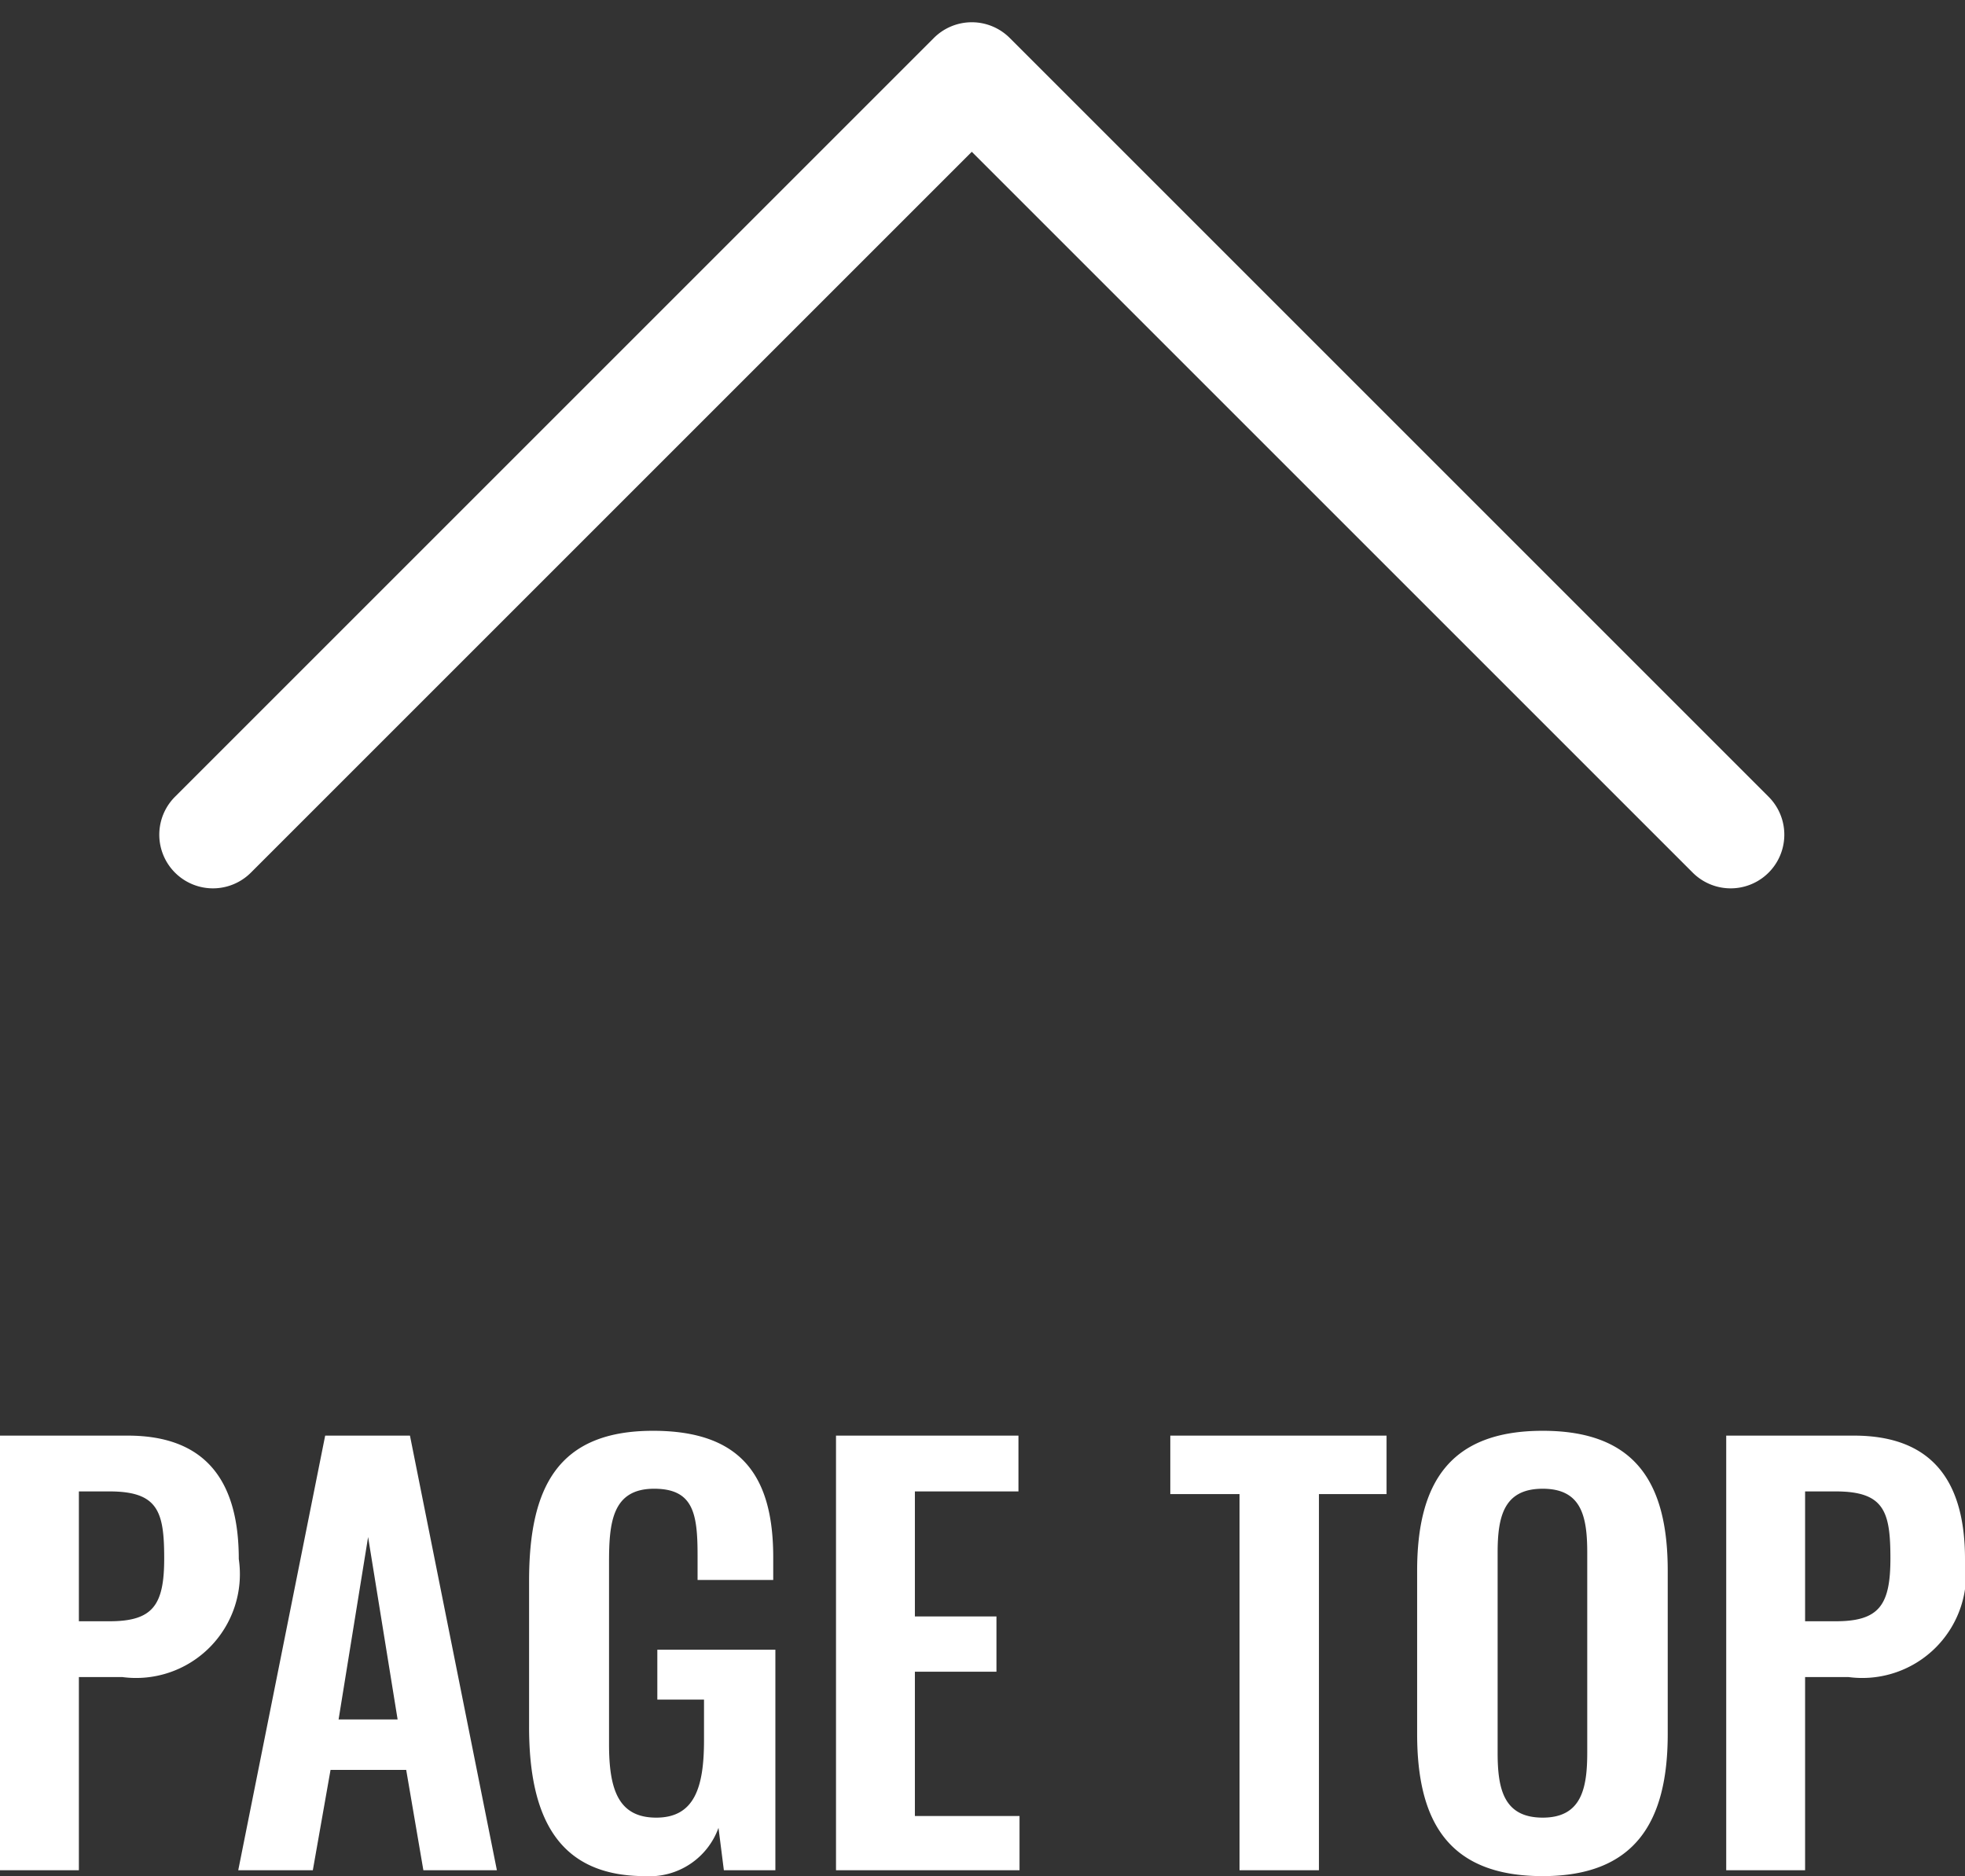
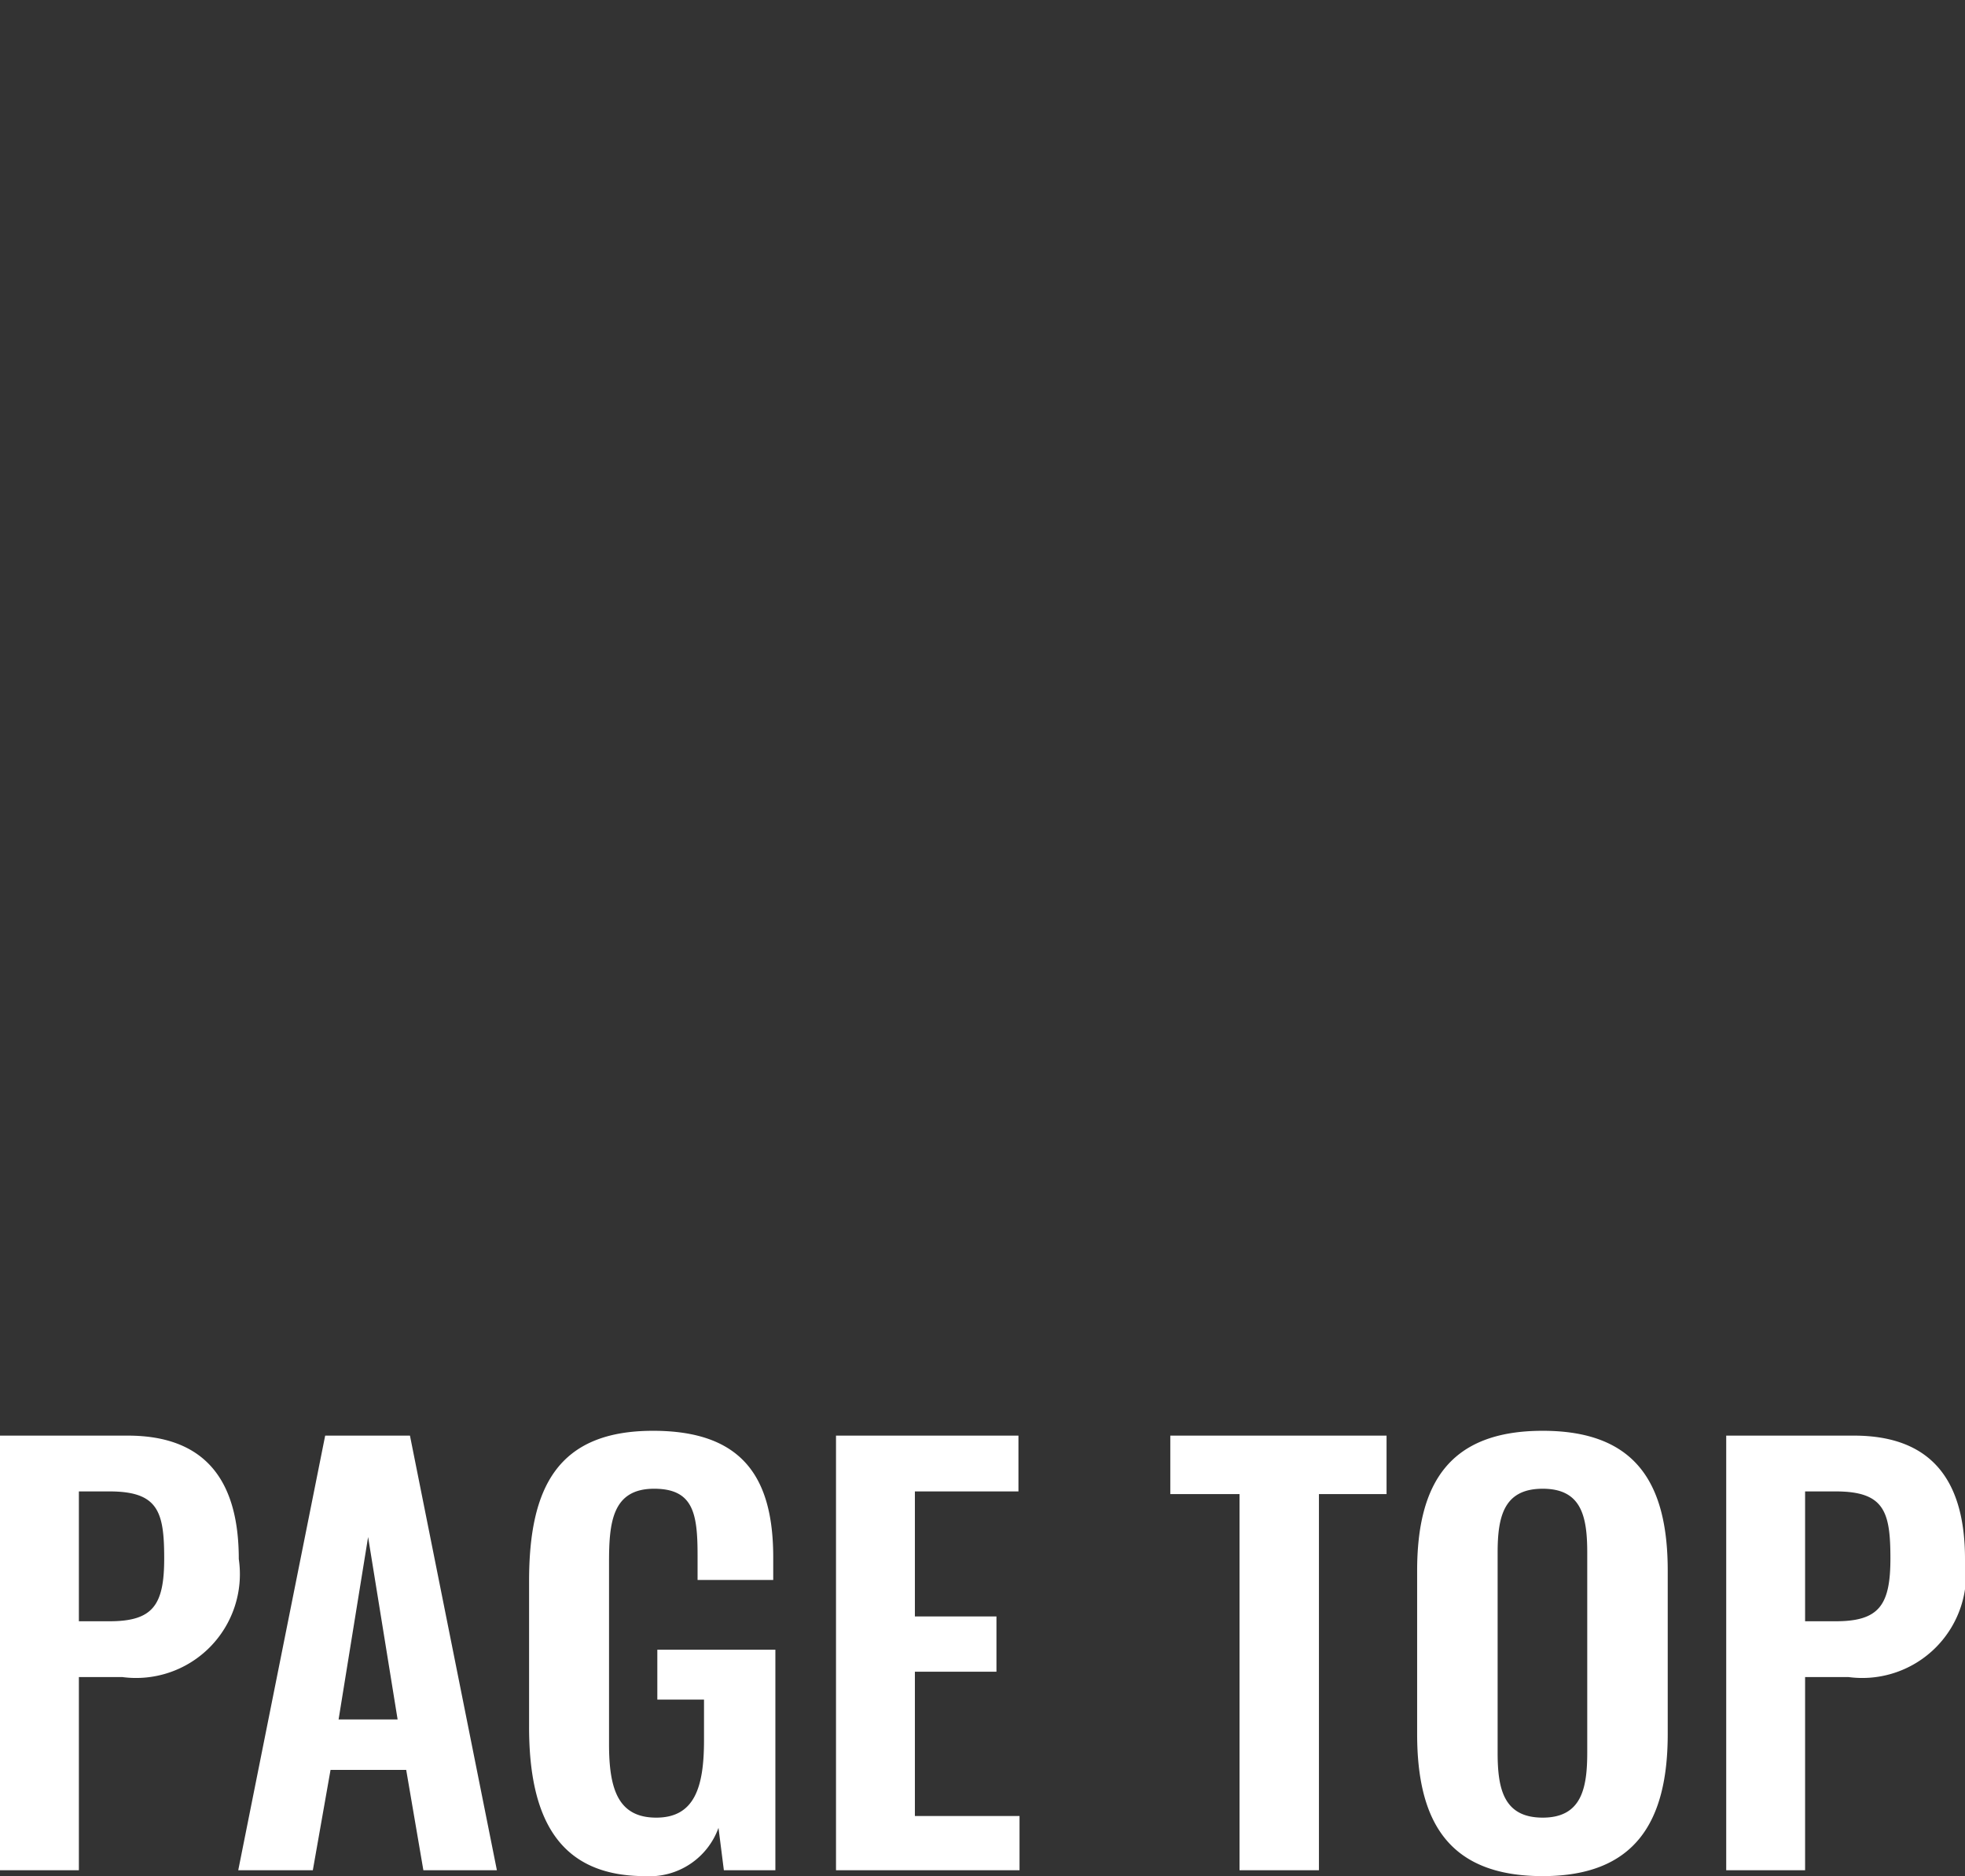
<svg xmlns="http://www.w3.org/2000/svg" width="36.62" height="34.968" viewBox="0 0 36.62 34.968">
  <rect x="0" y="0" width="36.62" height="34.968" fill="#333333" stroke="none" />
  <g id="pagetop_icon" transform="translate(-12.669 0.001)">
-     <path id="パス_46" data-name="パス 46" d="M21,22H1a1,1,0,0,1-1-1V1A1,1,0,0,1,2,1V20H21a1,1,0,0,1,0,2Z" transform="translate(46.336 15.556) rotate(135)" fill="#fff" />
    <path id="パス_24327" data-name="パス 24327" d="M-18.11,0h1.47V-3.6h.81a1.935,1.935,0,0,0,2.17-2.2c0-1.46-.62-2.3-2.07-2.3h-2.38Zm1.47-4.64V-7.06h.57c.91,0,1.02.38,1.02,1.25s-.21,1.17-1.02,1.17ZM-13.67,0h1.39l.33-1.87h1.41L-10.22,0h1.37l-1.62-8.1h-1.58Zm1.87-2.81.55-3.4.55,3.4ZM-6.09.11a1.365,1.365,0,0,0,1.37-.9l.1.79h.96V-4.11h-2.2v.93h.87v.76c0,.88-.18,1.44-.89,1.44s-.88-.53-.88-1.37V-5.74c0-.74.06-1.37.84-1.37.73,0,.81.46.81,1.24v.46H-3.7v-.42c0-1.5-.58-2.36-2.24-2.36-1.78,0-2.31,1.06-2.31,2.8v2.72C-8.25-.96-7.69.11-6.09.11ZM-2.53,0H.89V-1.01H-1.06V-3.7H.46V-4.73H-1.06V-7.06H.87V-8.1h-3.4ZM4.99,0H6.47V-7.01H7.73V-8.1H3.7v1.09H4.99Zm5.65.11c1.73,0,2.33-1.02,2.33-2.65V-5.58c0-1.64-.6-2.61-2.33-2.61S8.3-7.22,8.3-5.58v3.04C8.3-.9,8.89.11,10.64.11Zm0-1.09c-.73,0-.84-.54-.84-1.21V-5.92c0-.68.12-1.19.84-1.19s.83.51.83,1.19v3.73C11.47-1.52,11.36-.98,10.64-.98ZM14.06,0h1.47V-3.6h.81a1.935,1.935,0,0,0,2.17-2.2c0-1.46-.62-2.3-2.07-2.3H14.06Zm1.47-4.64V-7.06h.57c.91,0,1.02.38,1.02,1.25s-.21,1.17-1.02,1.17Z" transform="translate(30.779 34.856)" fill="#fff" />
  </g>
</svg>